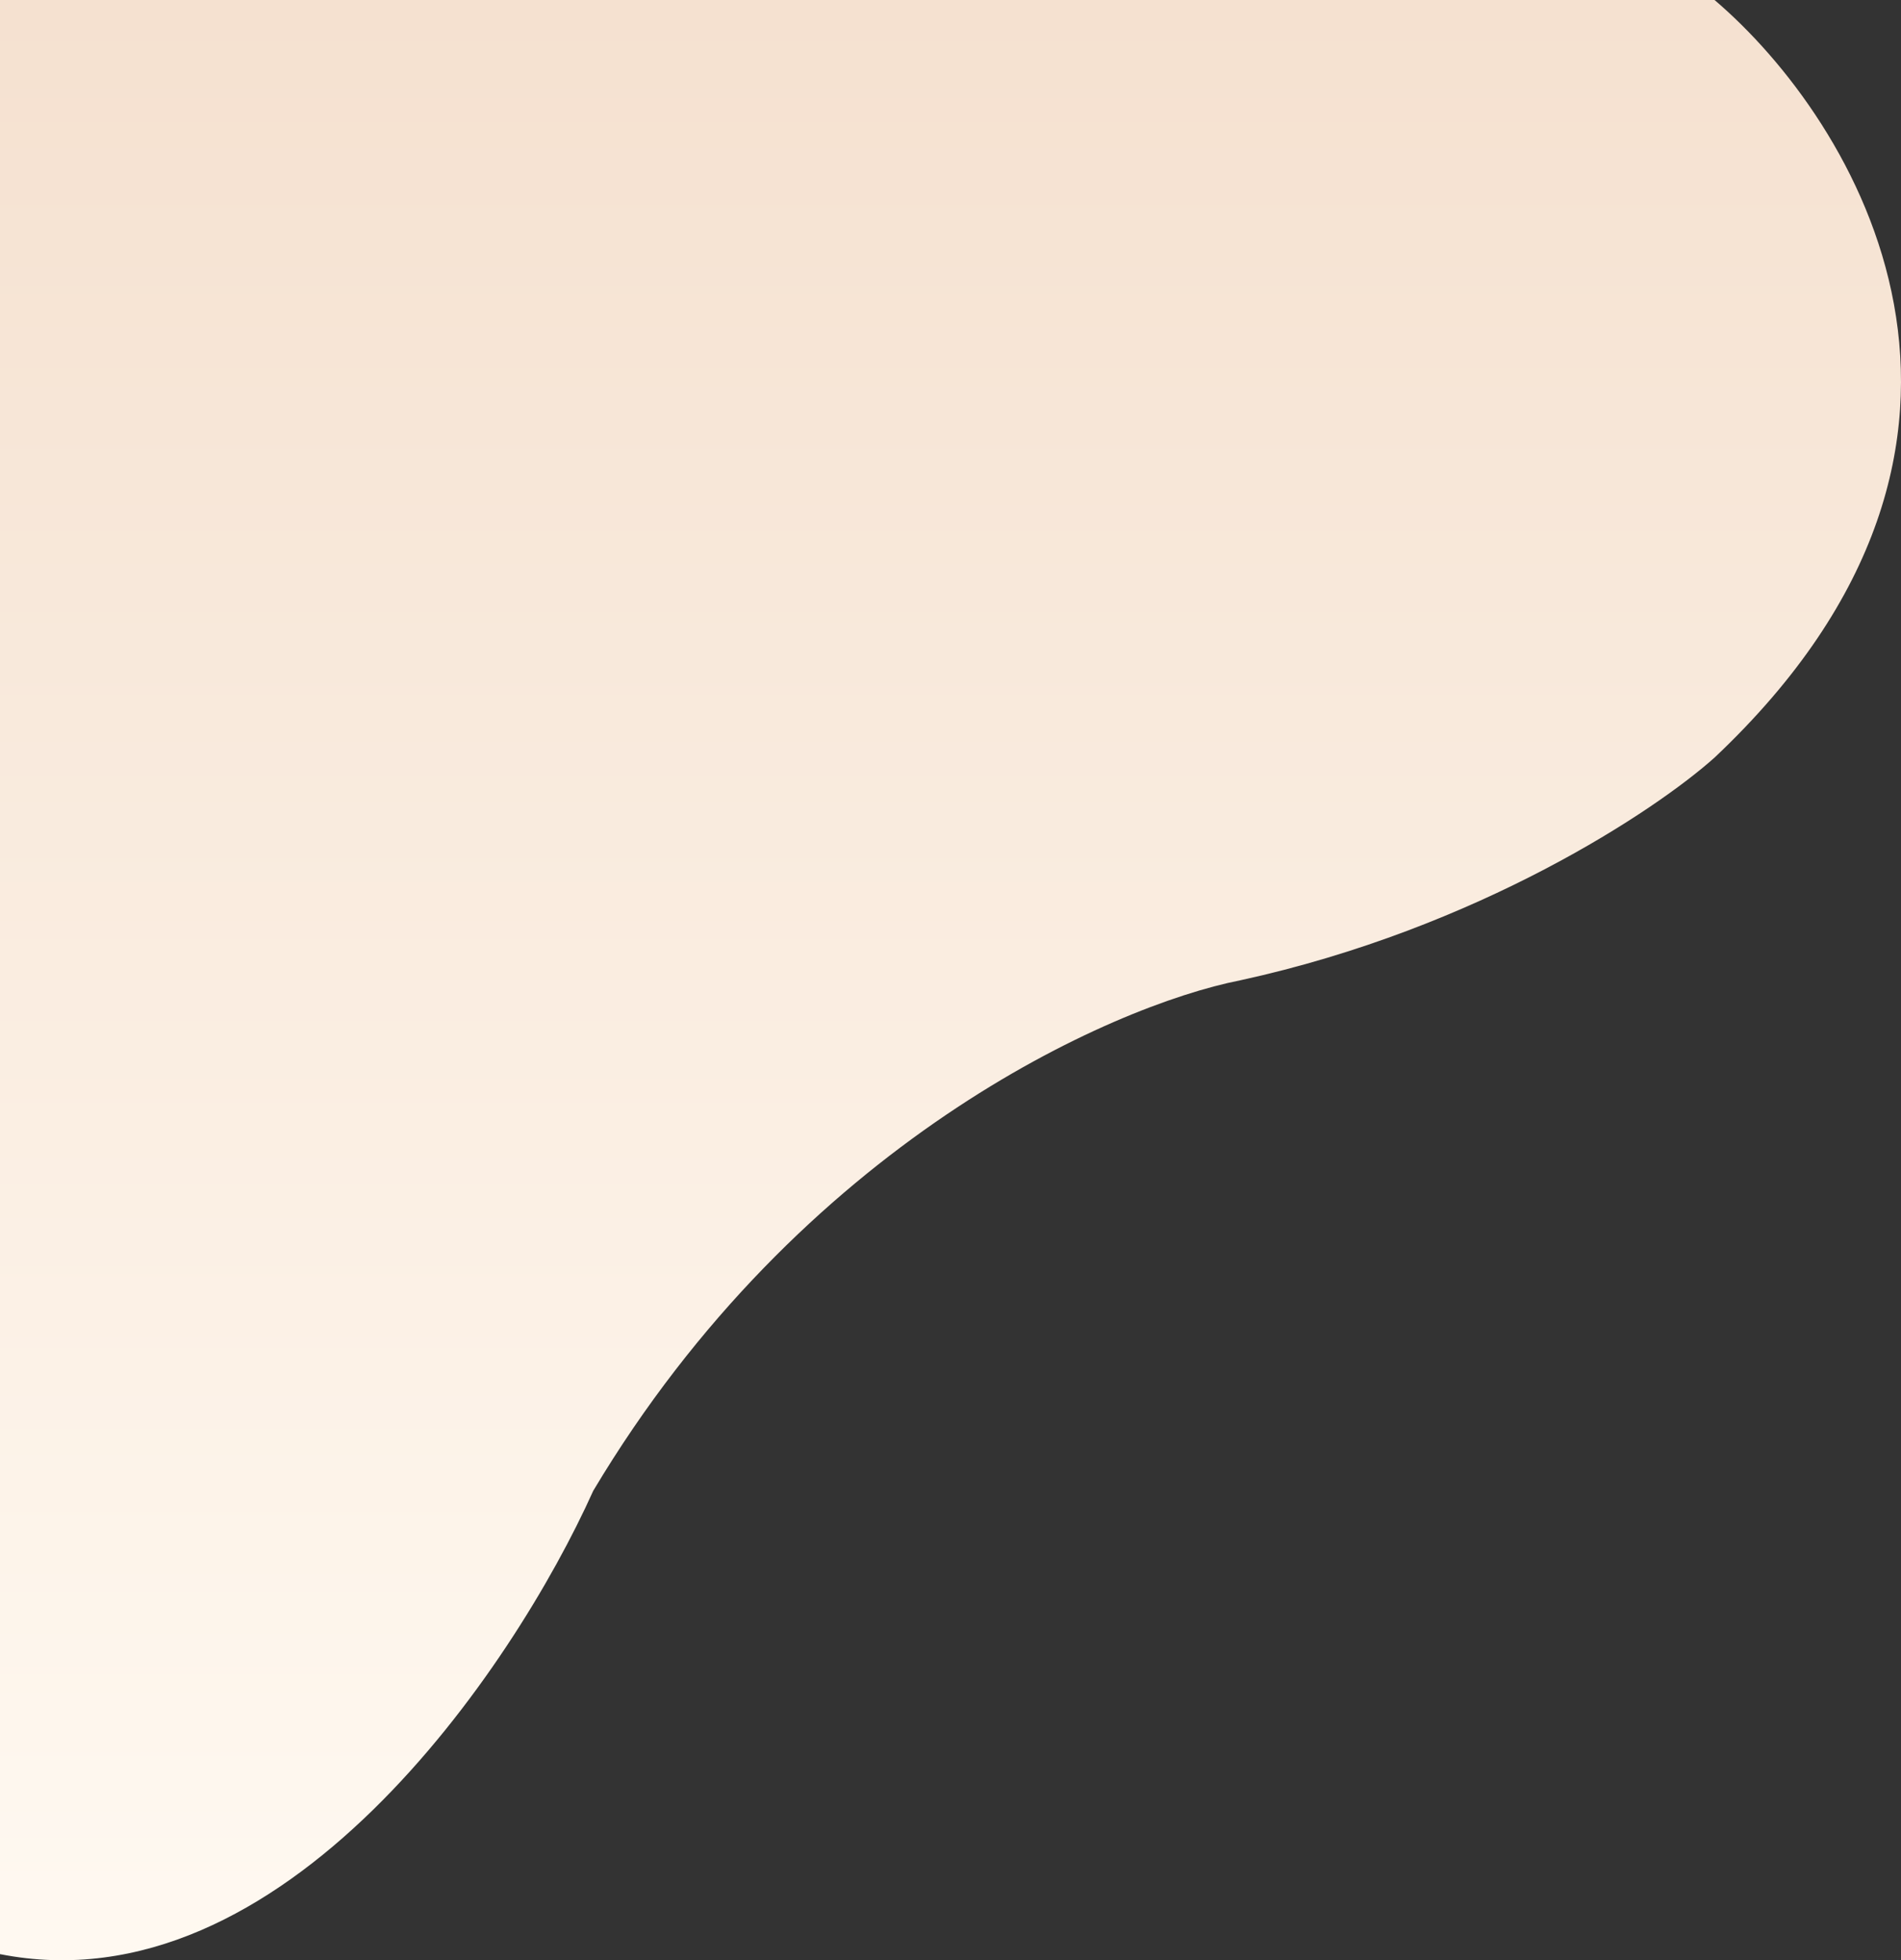
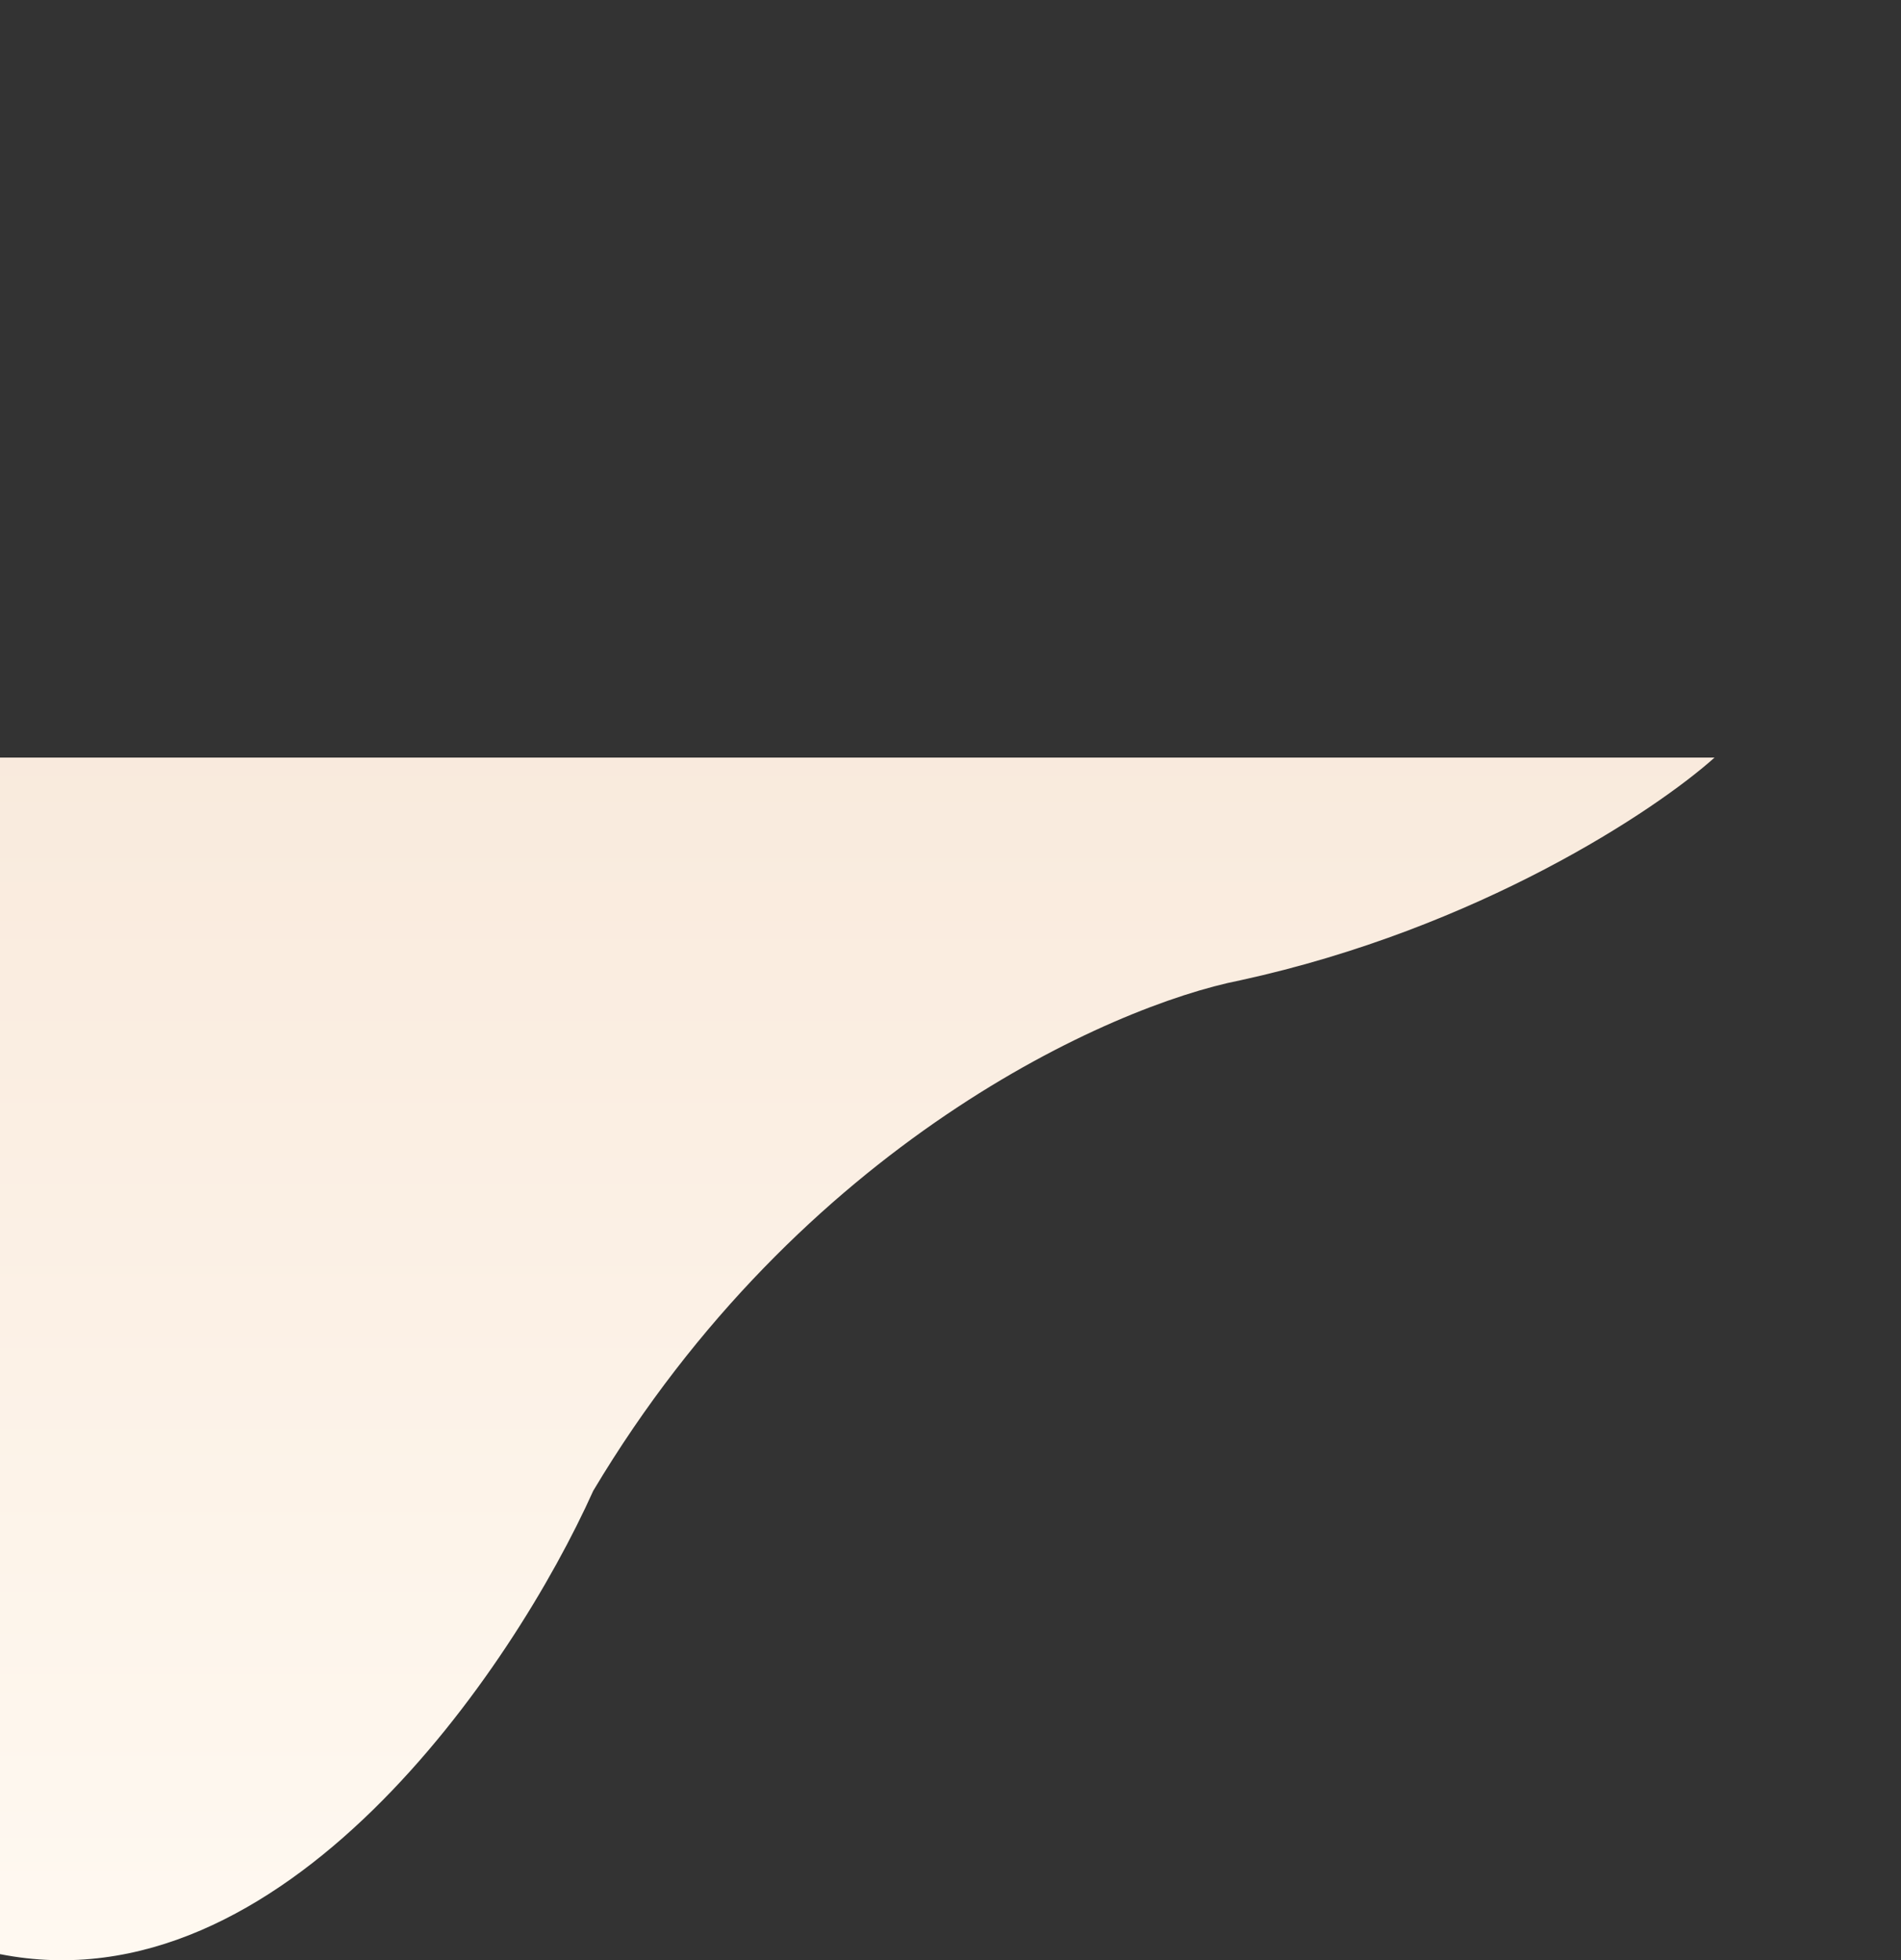
<svg xmlns="http://www.w3.org/2000/svg" width="194" height="200" viewBox="0 0 194 200" fill="none">
  <rect x="0" y="0" width="194" height="200" fill="#333333" stroke="none" />
-   <path d="M174.972 77.296C209.434 44.785 189.331 12.219 174.972 0H0V199.376C28.874 205.082 52.392 170.238 60.541 152.103C81.698 116.673 113.377 102.618 126.572 100.02C150.921 94.712 168.984 82.659 174.972 77.296Z" fill="url(#paint0_linear_2432_3)" />
+   <path d="M174.972 77.296H0V199.376C28.874 205.082 52.392 170.238 60.541 152.103C81.698 116.673 113.377 102.618 126.572 100.02C150.921 94.712 168.984 82.659 174.972 77.296Z" fill="url(#paint0_linear_2432_3)" />
  <defs>
    <linearGradient id="paint0_linear_2432_3" x1="97" y1="0" x2="97" y2="200" gradientUnits="userSpaceOnUse">
      <stop stop-color="#F5E1D0" />
      <stop offset="1" stop-color="#FFF9F1" />
    </linearGradient>
  </defs>
</svg>